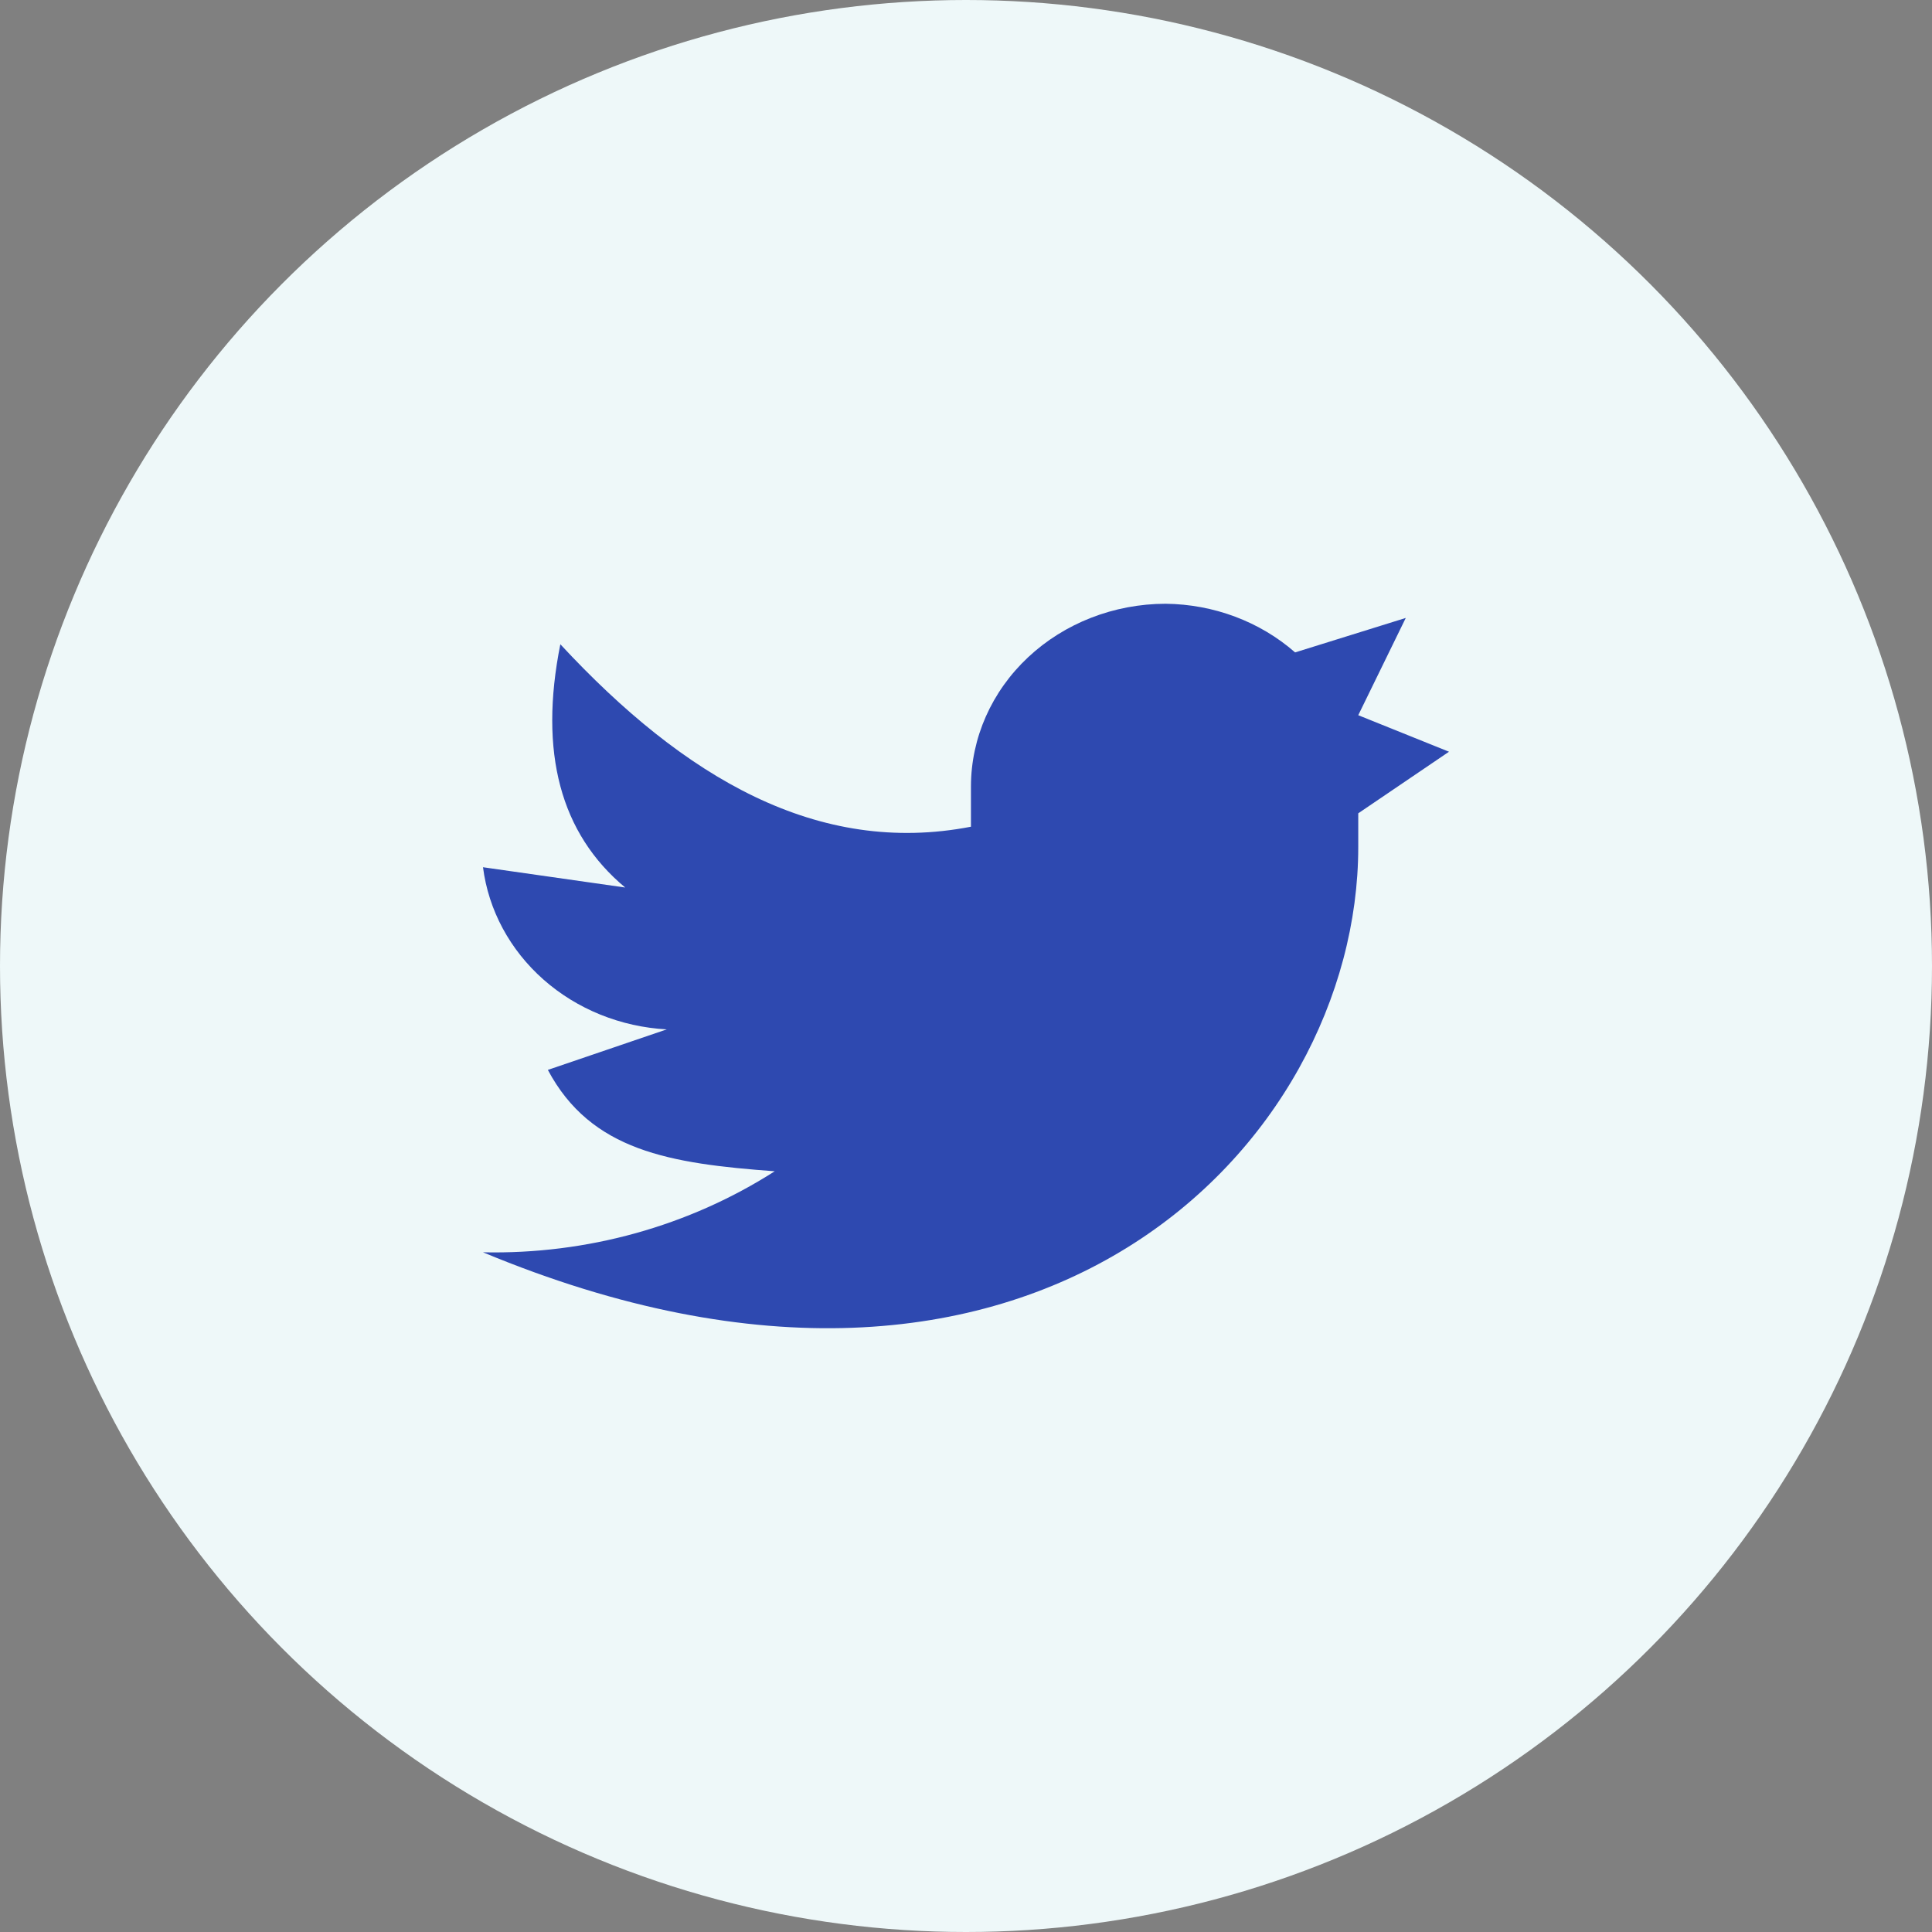
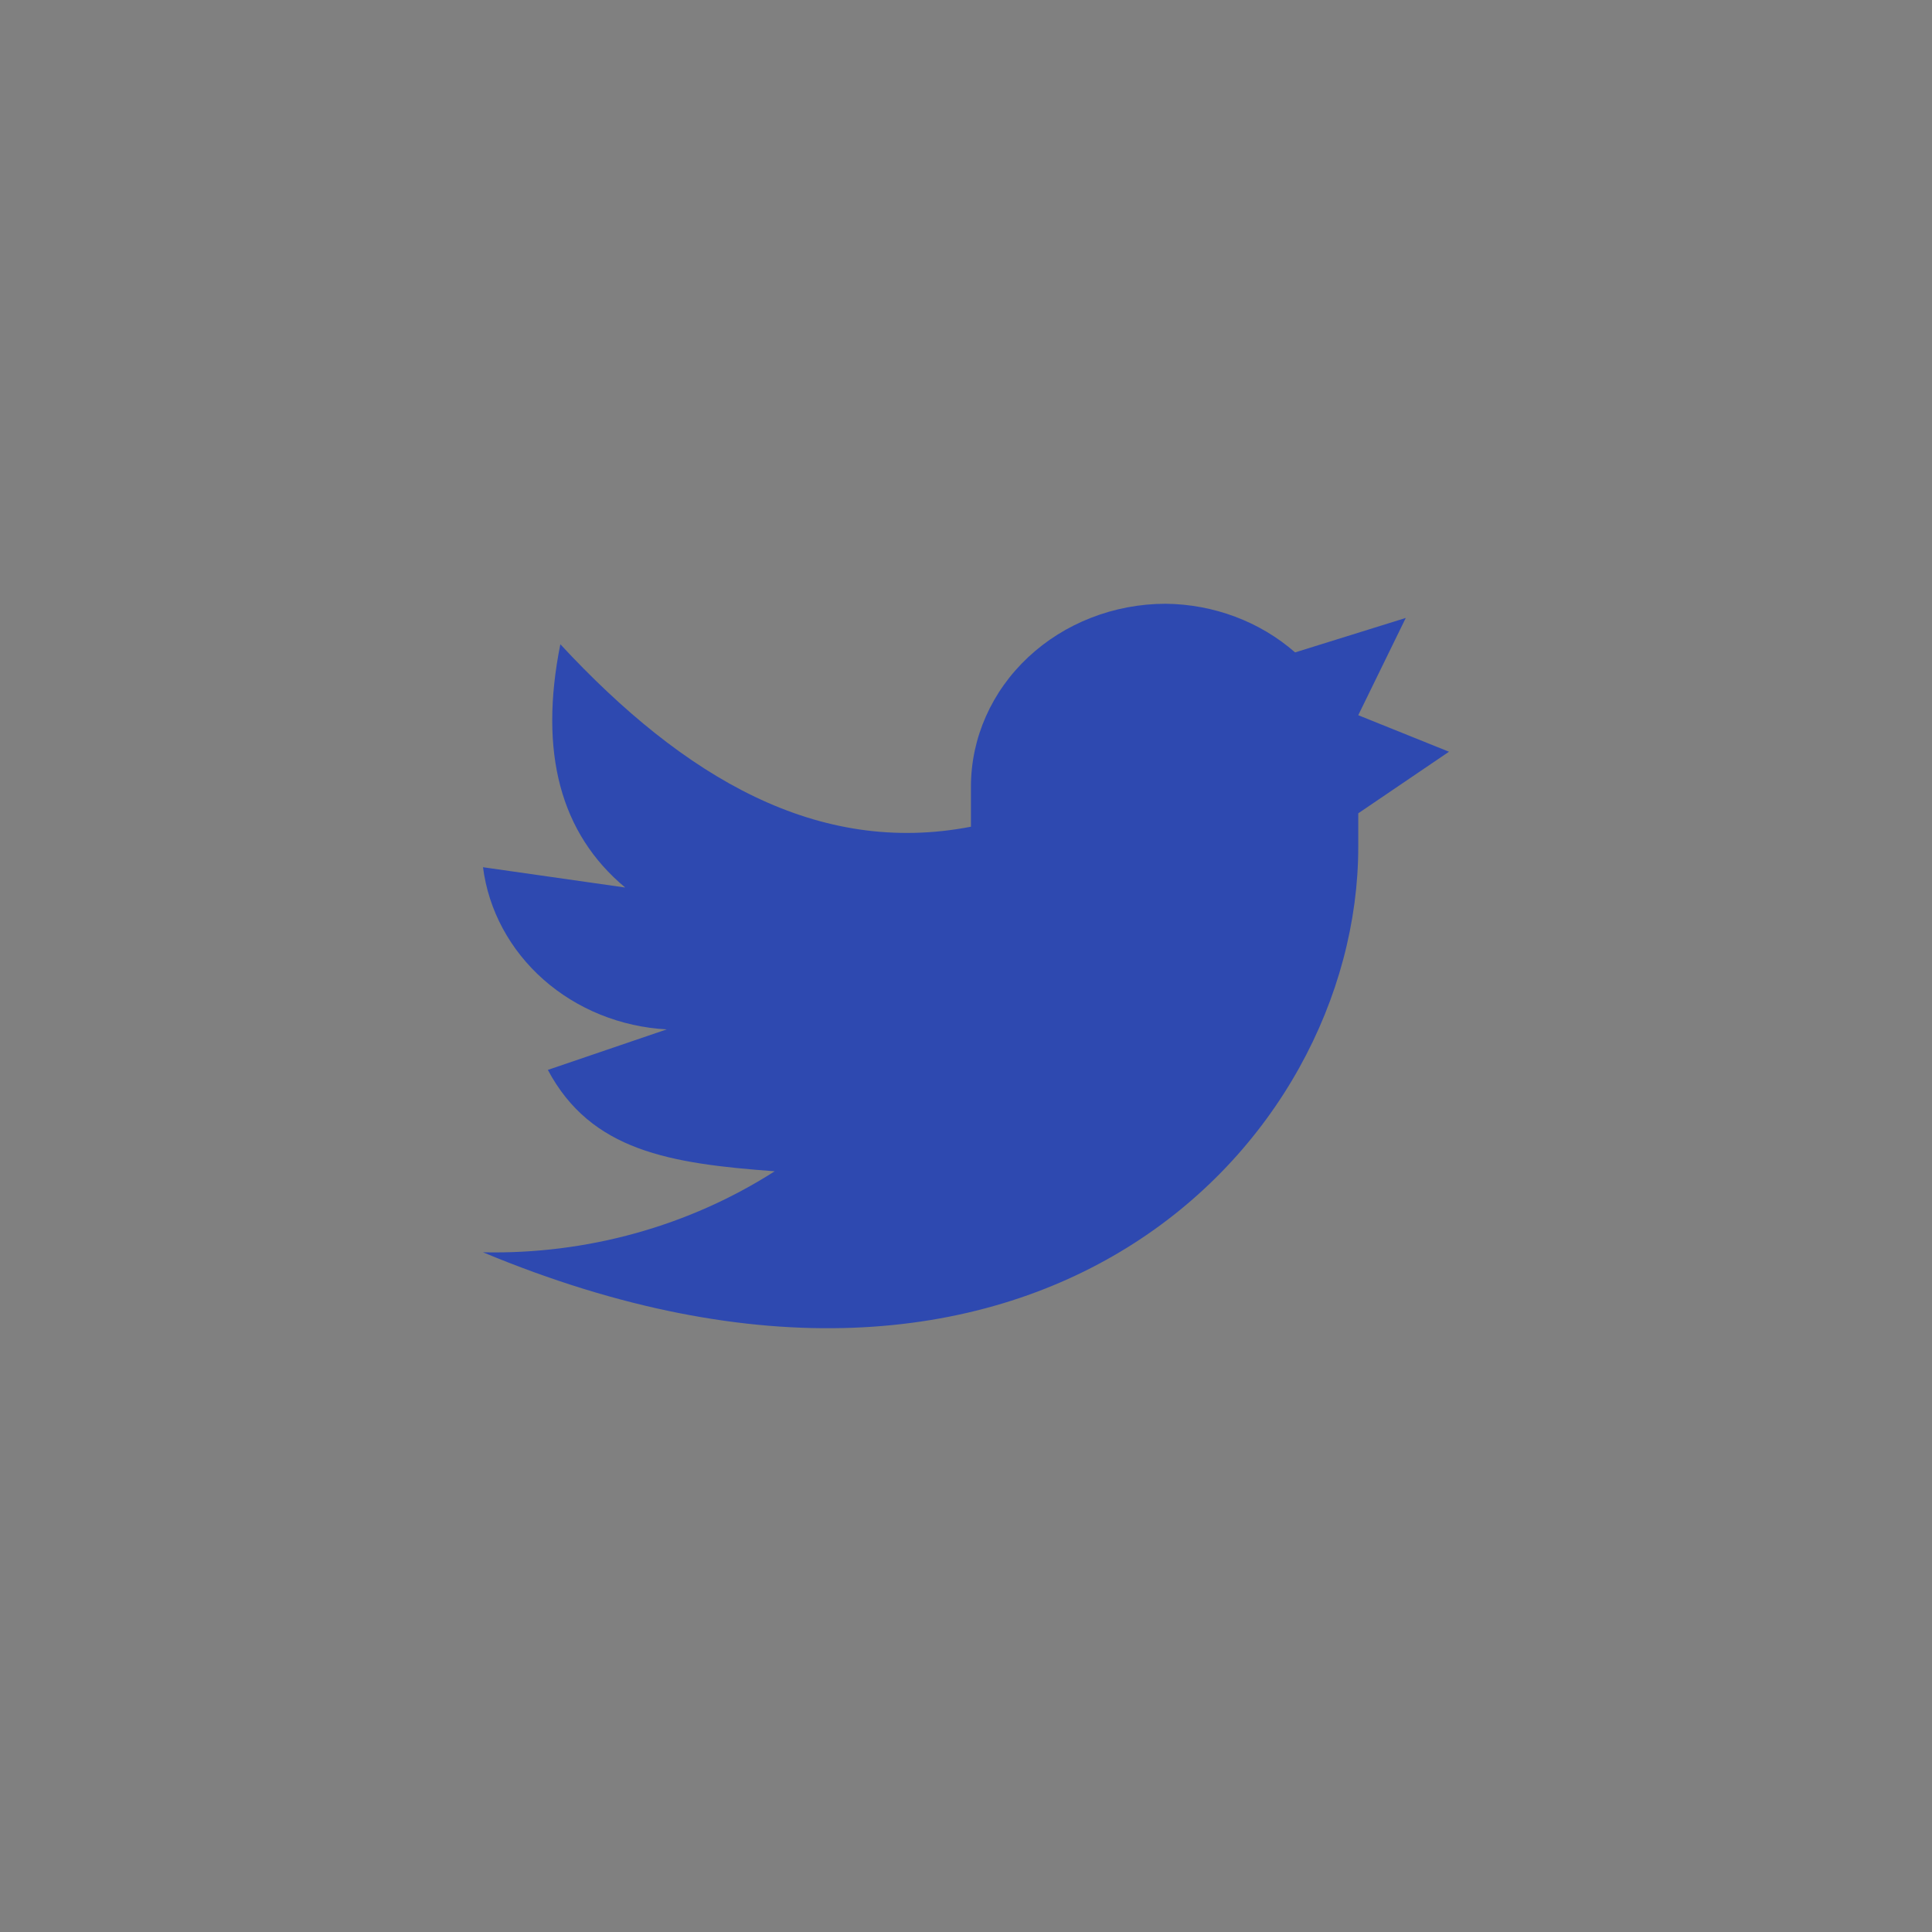
<svg xmlns="http://www.w3.org/2000/svg" width="32" height="32" viewBox="0 0 32 32" fill="none">
  <rect x="0" y="0" width="32" height="32" fill="#808080" stroke="none" />
-   <circle cx="16" cy="16" r="16" fill="#EEF8F9" />
  <path d="M24 12.451L22.497 11.846L23.284 10.235L21.451 10.806C20.868 10.295 20.102 10.008 19.304 10C18.45 10.002 17.632 10.321 17.028 10.887C16.424 11.453 16.084 12.221 16.082 13.021V13.693C13.548 14.183 11.336 12.887 9.281 10.671C8.923 12.462 9.281 13.805 10.355 14.7L8 14.364C8.091 15.075 8.446 15.734 9.002 16.225C9.558 16.716 10.28 17.008 11.043 17.05L9.074 17.721C9.79 19.064 11.093 19.272 12.832 19.4C11.41 20.309 9.721 20.779 8 20.742C17.135 24.549 22.497 18.957 22.497 14.028V13.471L24 12.451Z" fill="#2E49B0" />
</svg>